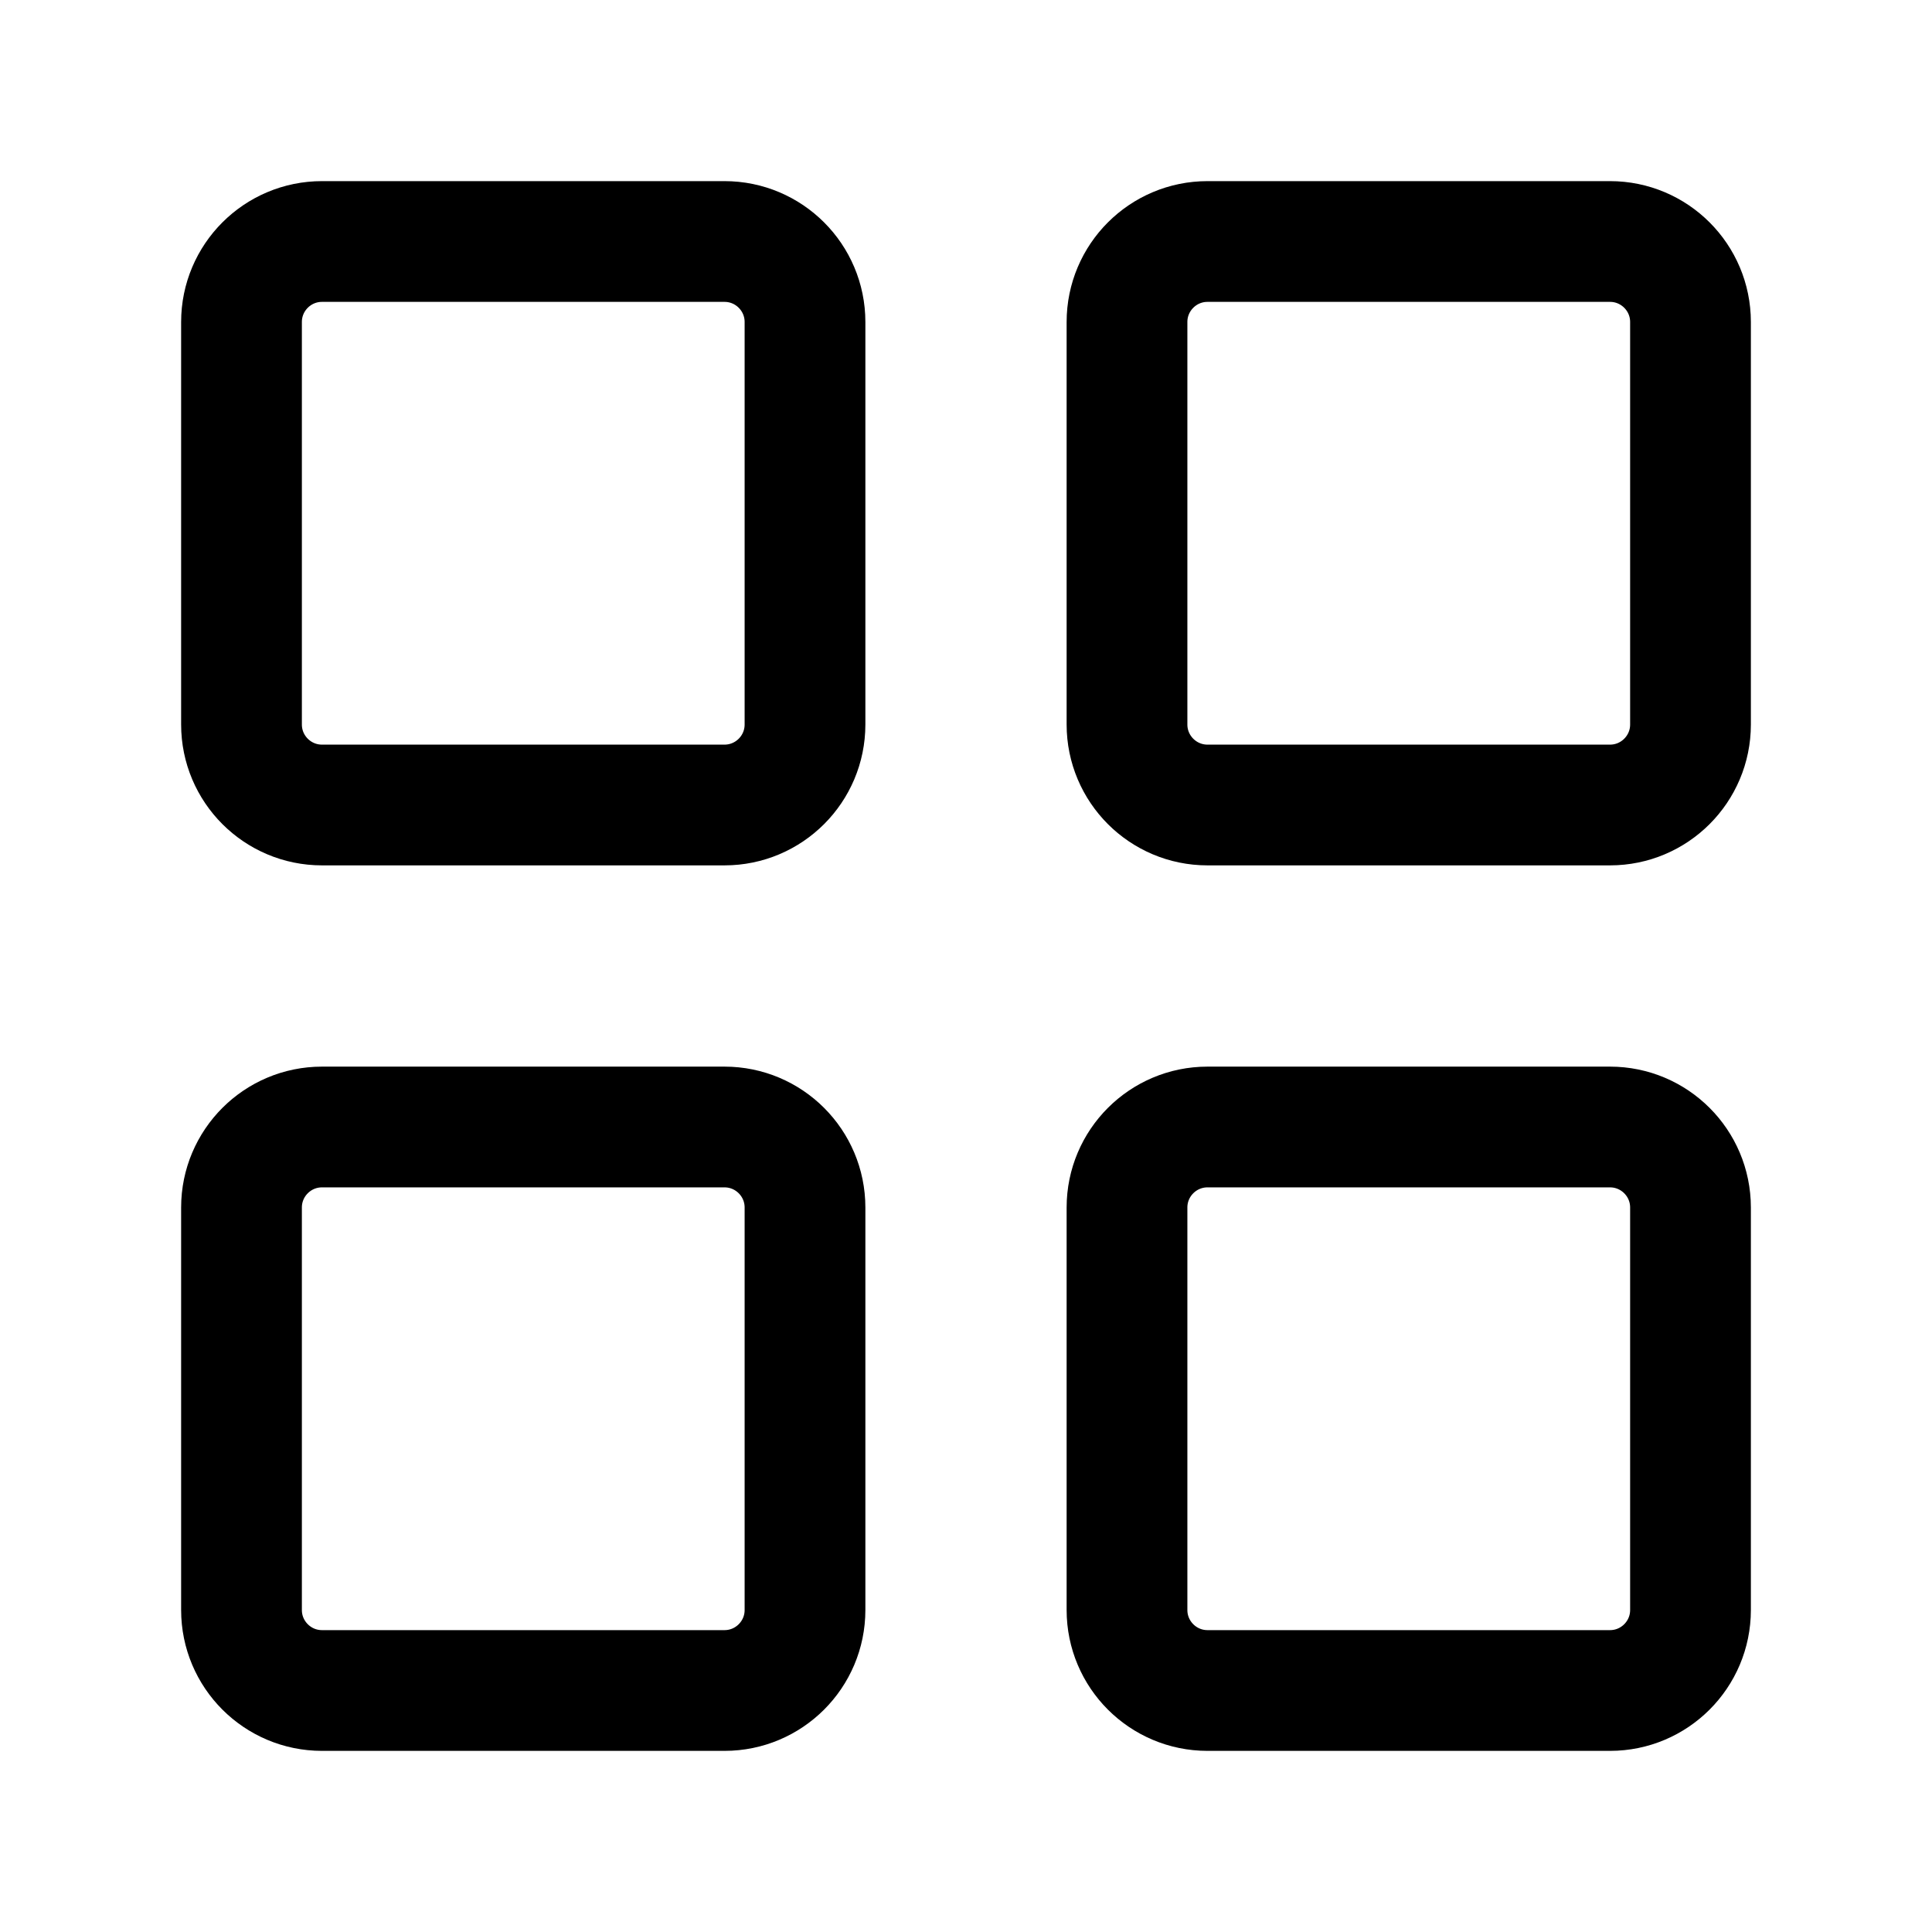
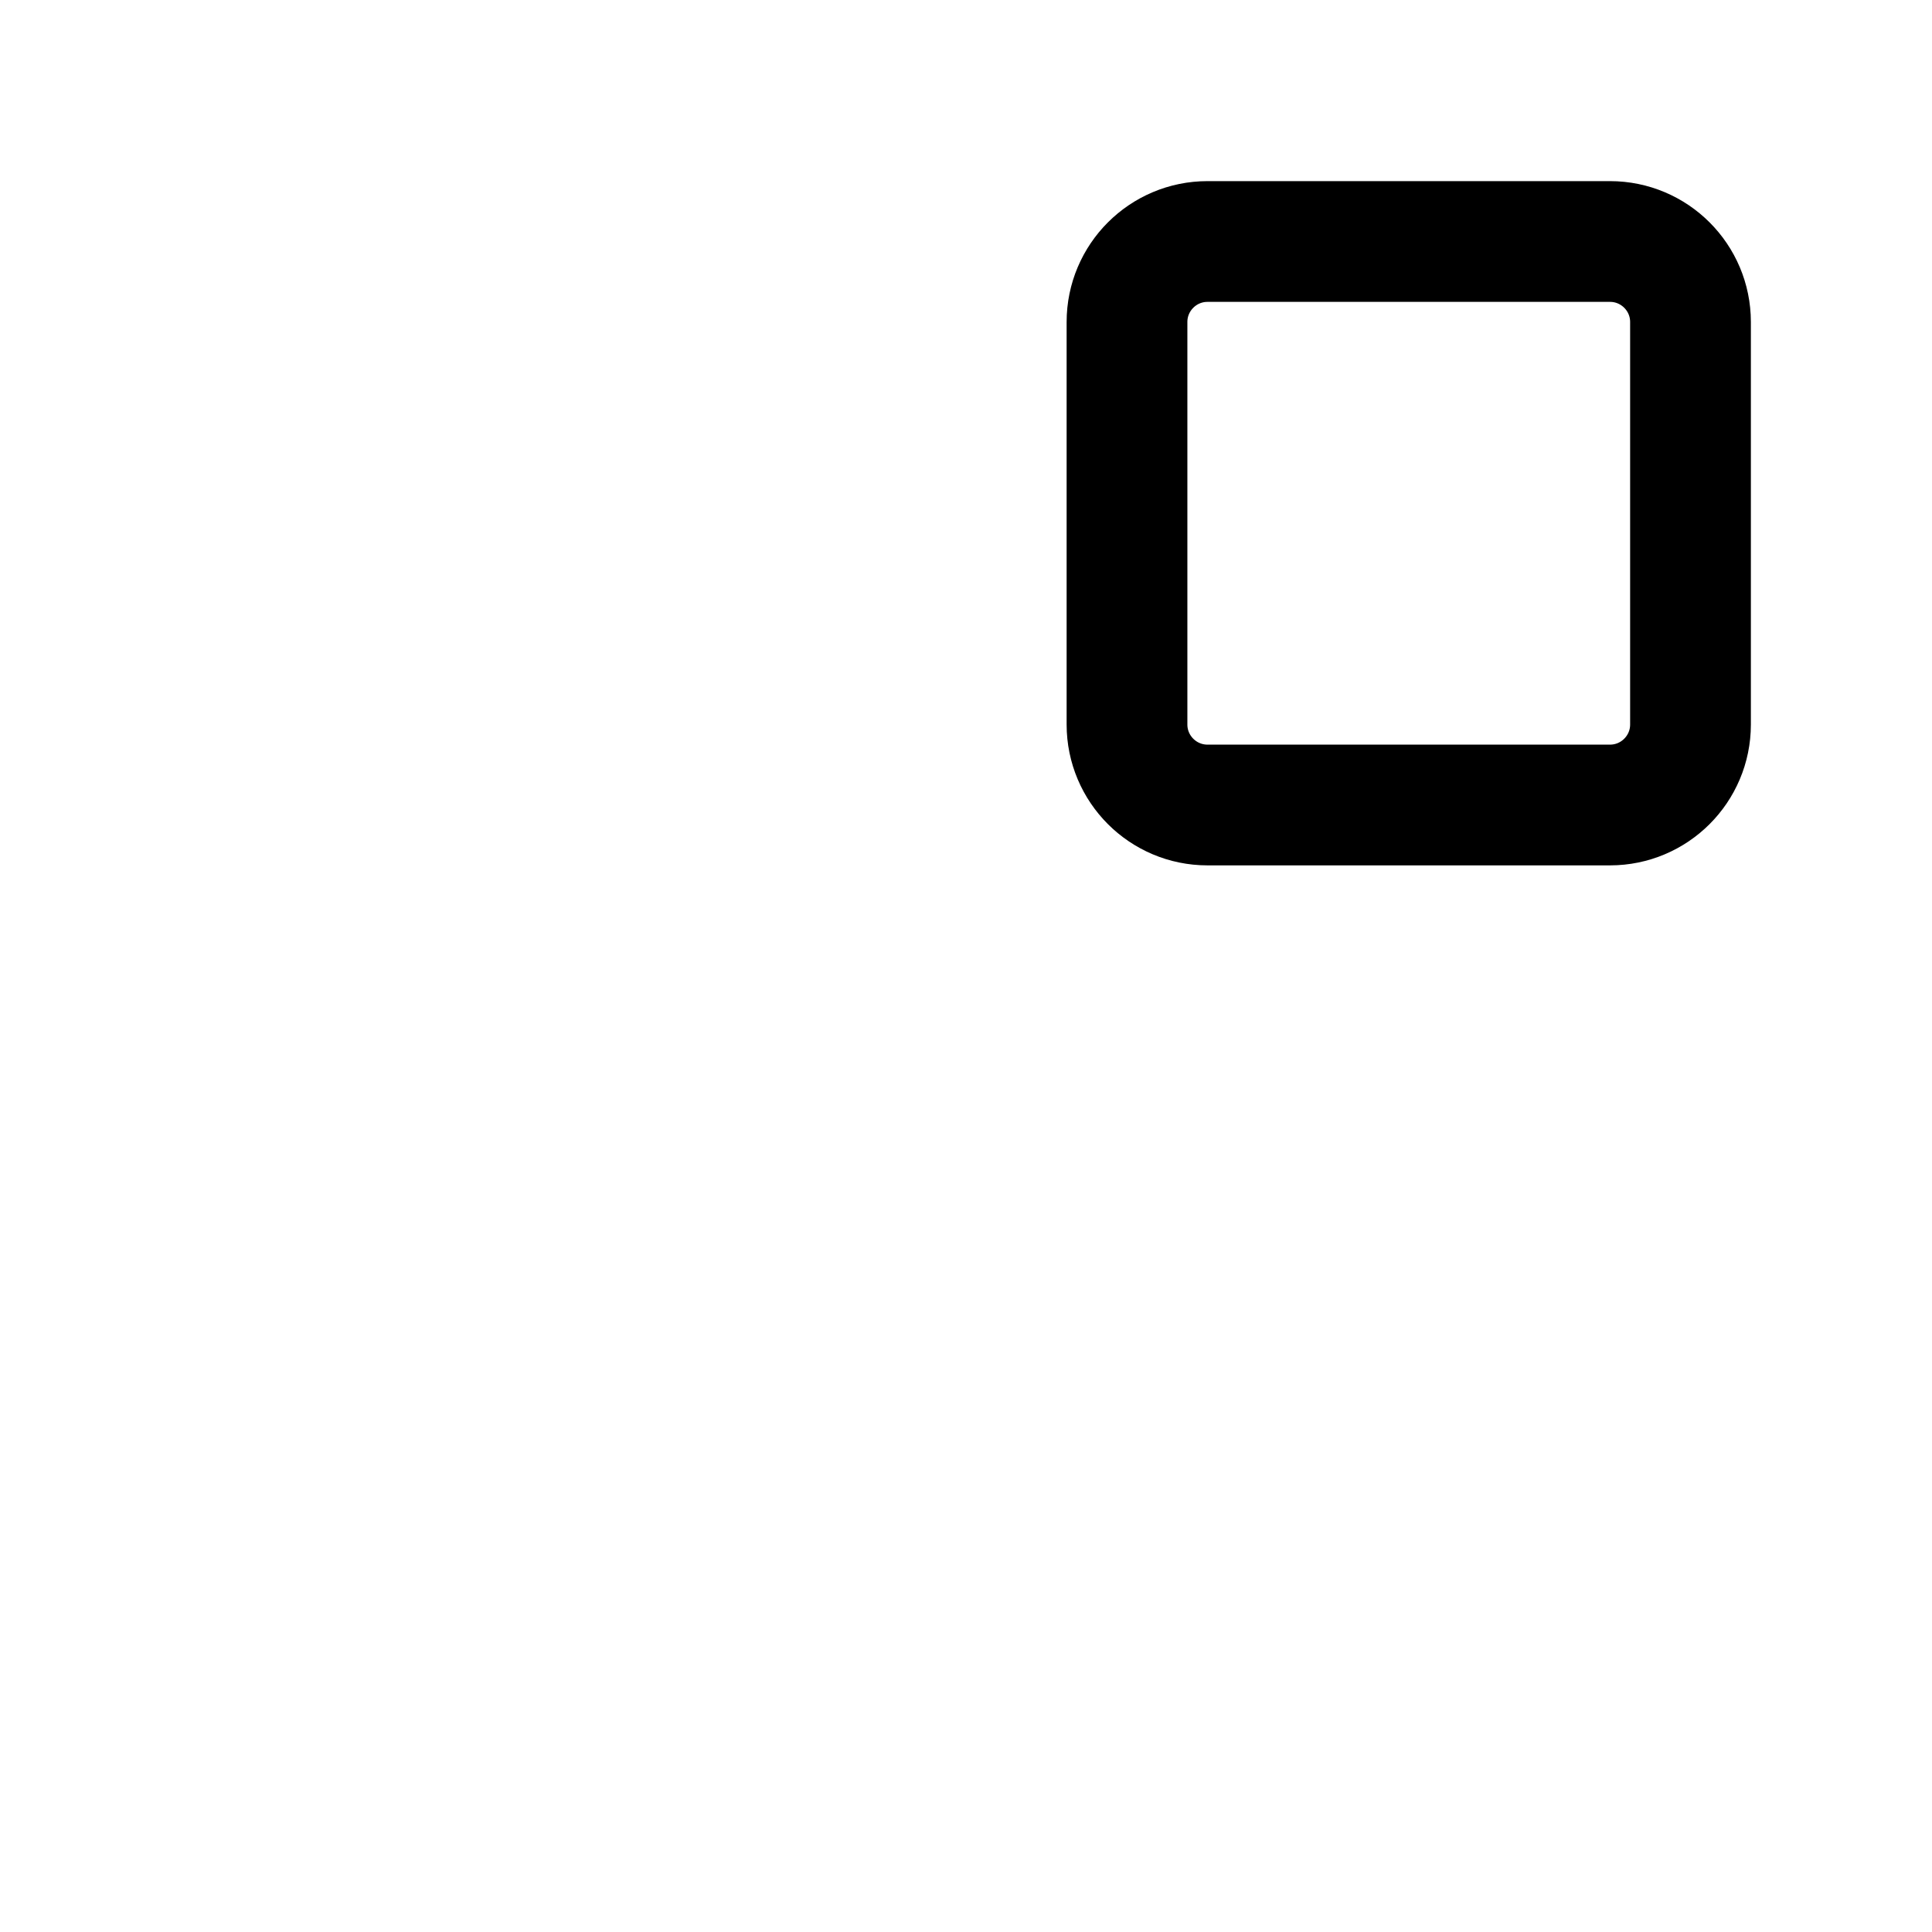
<svg xmlns="http://www.w3.org/2000/svg" width="24" height="24" viewBox="0 0 24 24" fill="none">
-   <path d="M3 4C3 3.448 3.448 3 4 3H9C9.552 3 10 3.448 10 4V9C10 9.552 9.552 10 9 10H4C3.448 10 3 9.552 3 9V4Z" stroke="black" stroke-width="1.5" stroke-linecap="round" stroke-linejoin="round" />
-   <path d="M3 15C3 14.448 3.448 14 4 14H9C9.552 14 10 14.448 10 15V20C10 20.552 9.552 21 9 21H4C3.448 21 3 20.552 3 20V15Z" stroke="black" stroke-width="1.5" stroke-linecap="round" stroke-linejoin="round" />
  <path d="M14 4C14 3.448 14.448 3 15 3H20C20.552 3 21 3.448 21 4V9C21 9.552 20.552 10 20 10H15C14.448 10 14 9.552 14 9V4Z" stroke="black" stroke-width="1.5" stroke-linecap="round" stroke-linejoin="round" />
-   <path d="M14 15C14 14.448 14.448 14 15 14H20C20.552 14 21 14.448 21 15V20C21 20.552 20.552 21 20 21H15C14.448 21 14 20.552 14 20V15Z" stroke="black" stroke-width="1.5" stroke-linecap="round" stroke-linejoin="round" />
</svg>